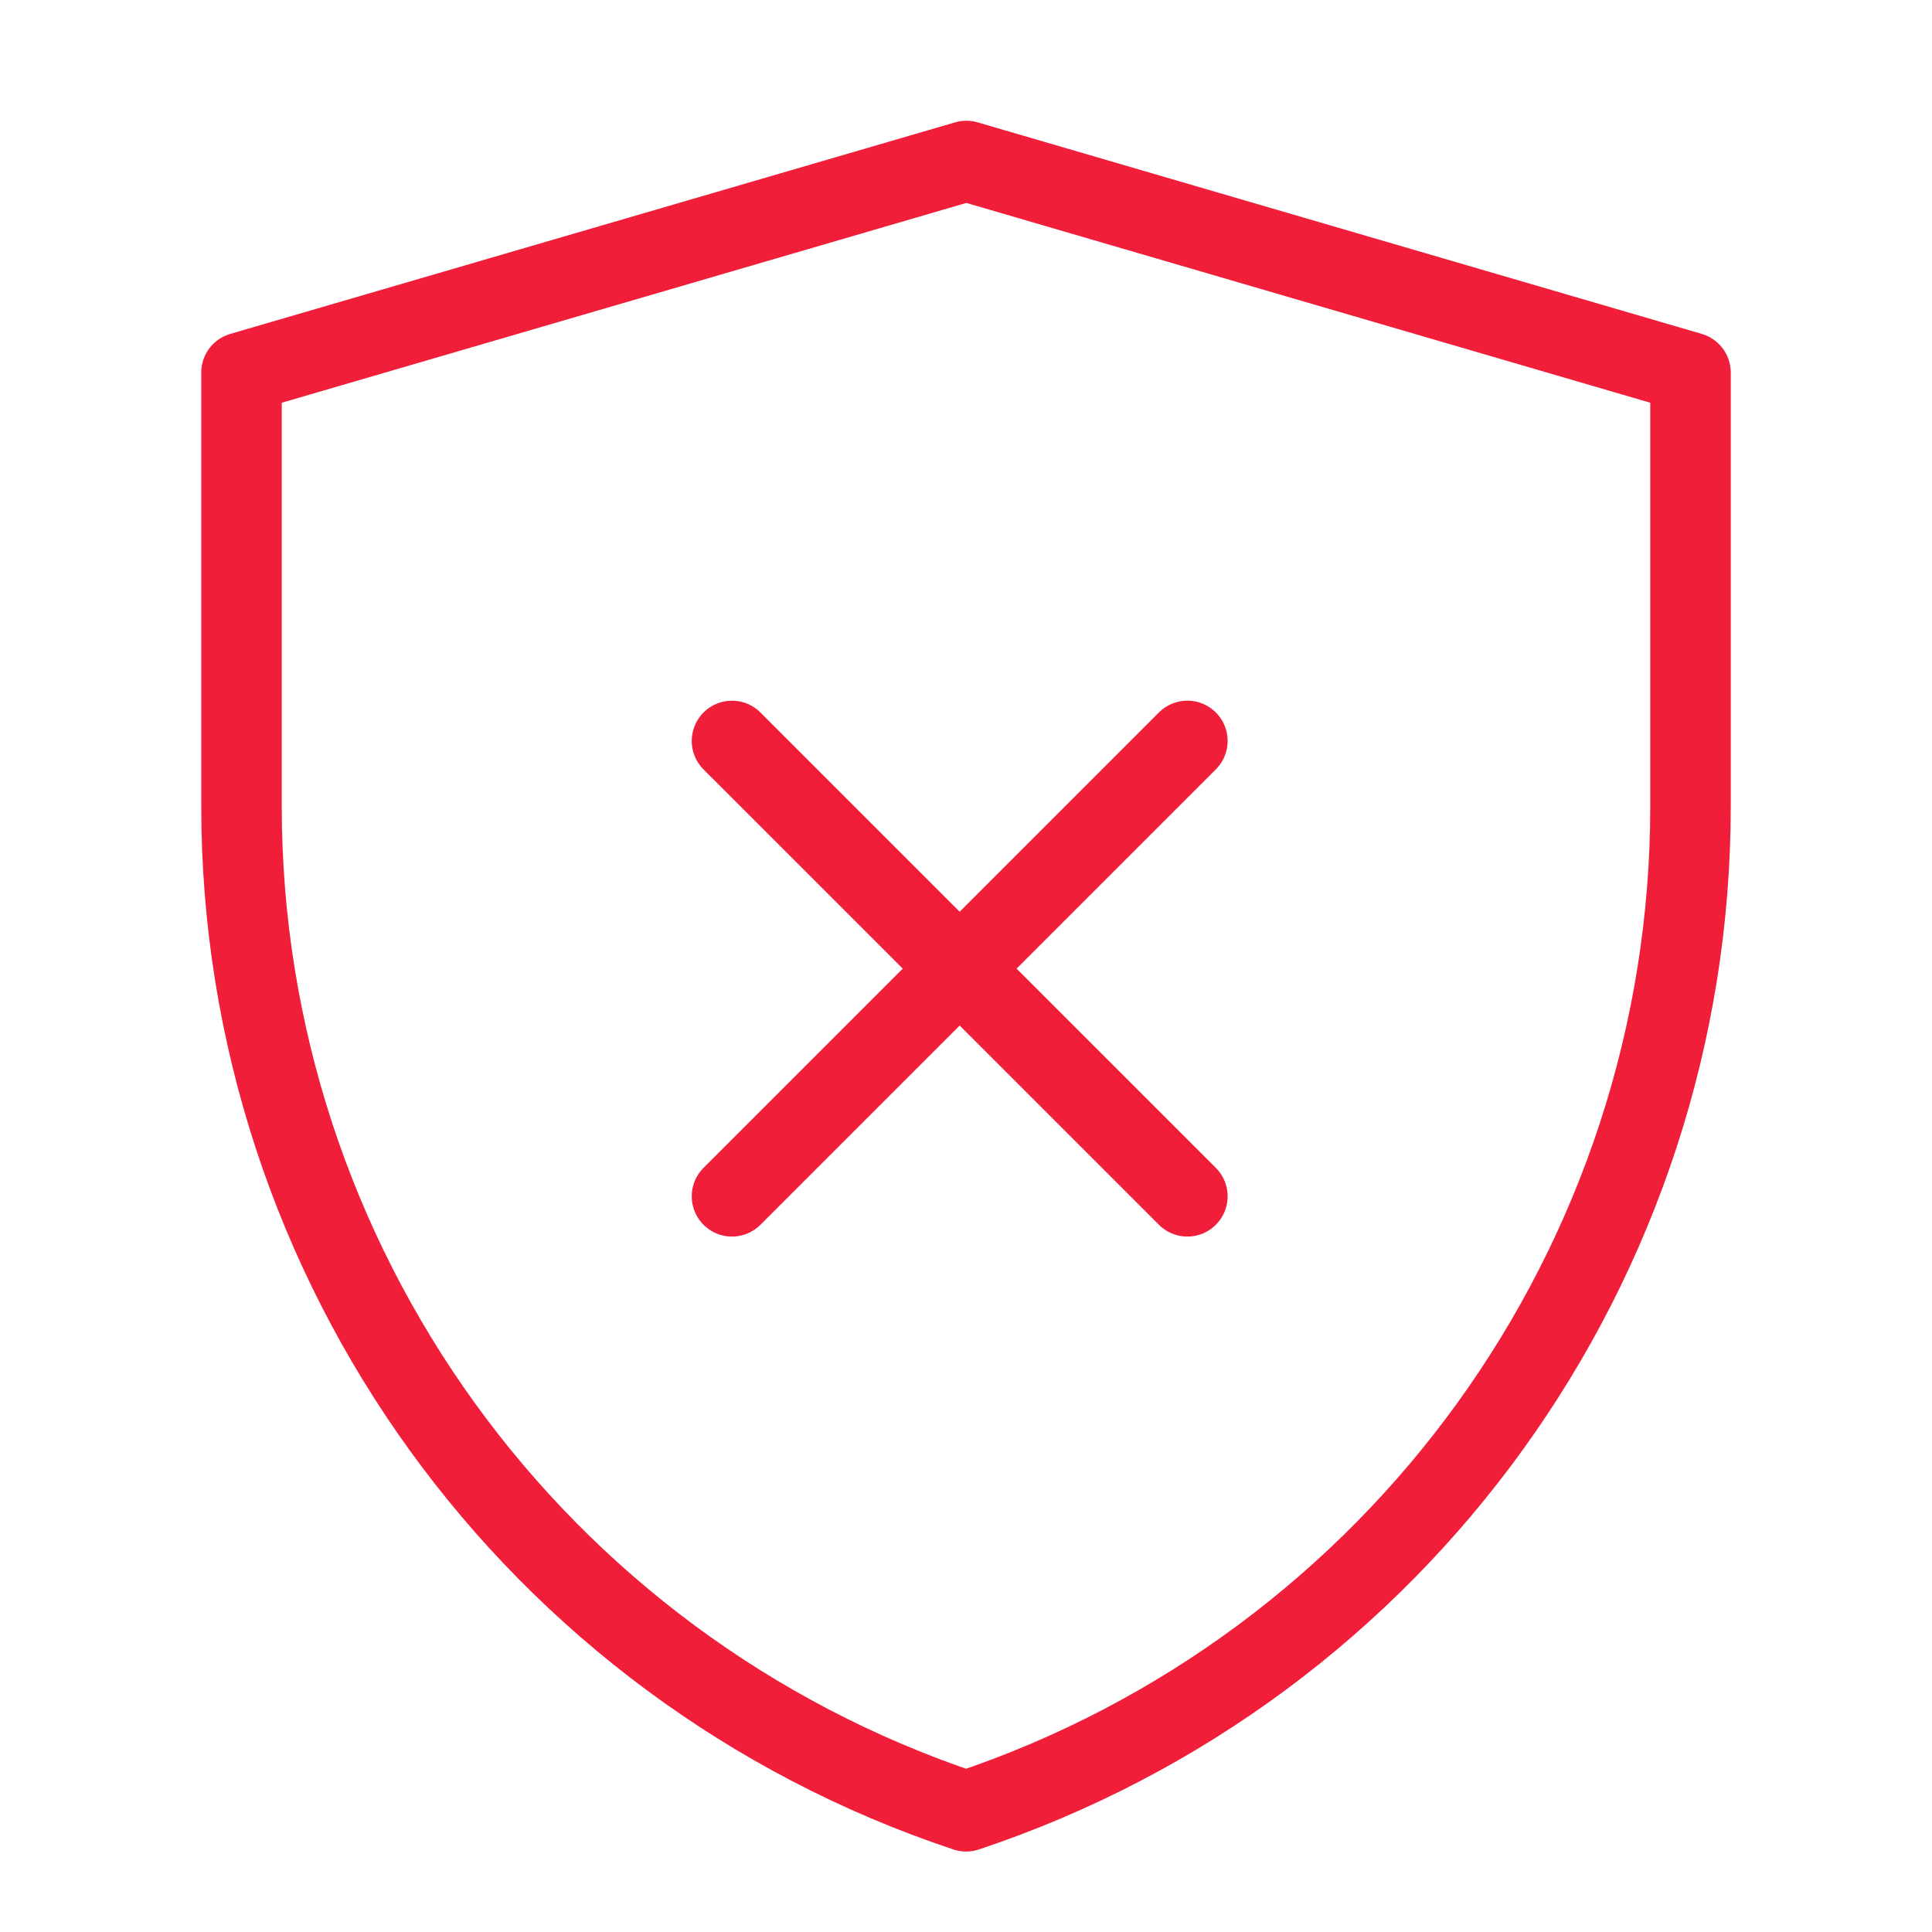
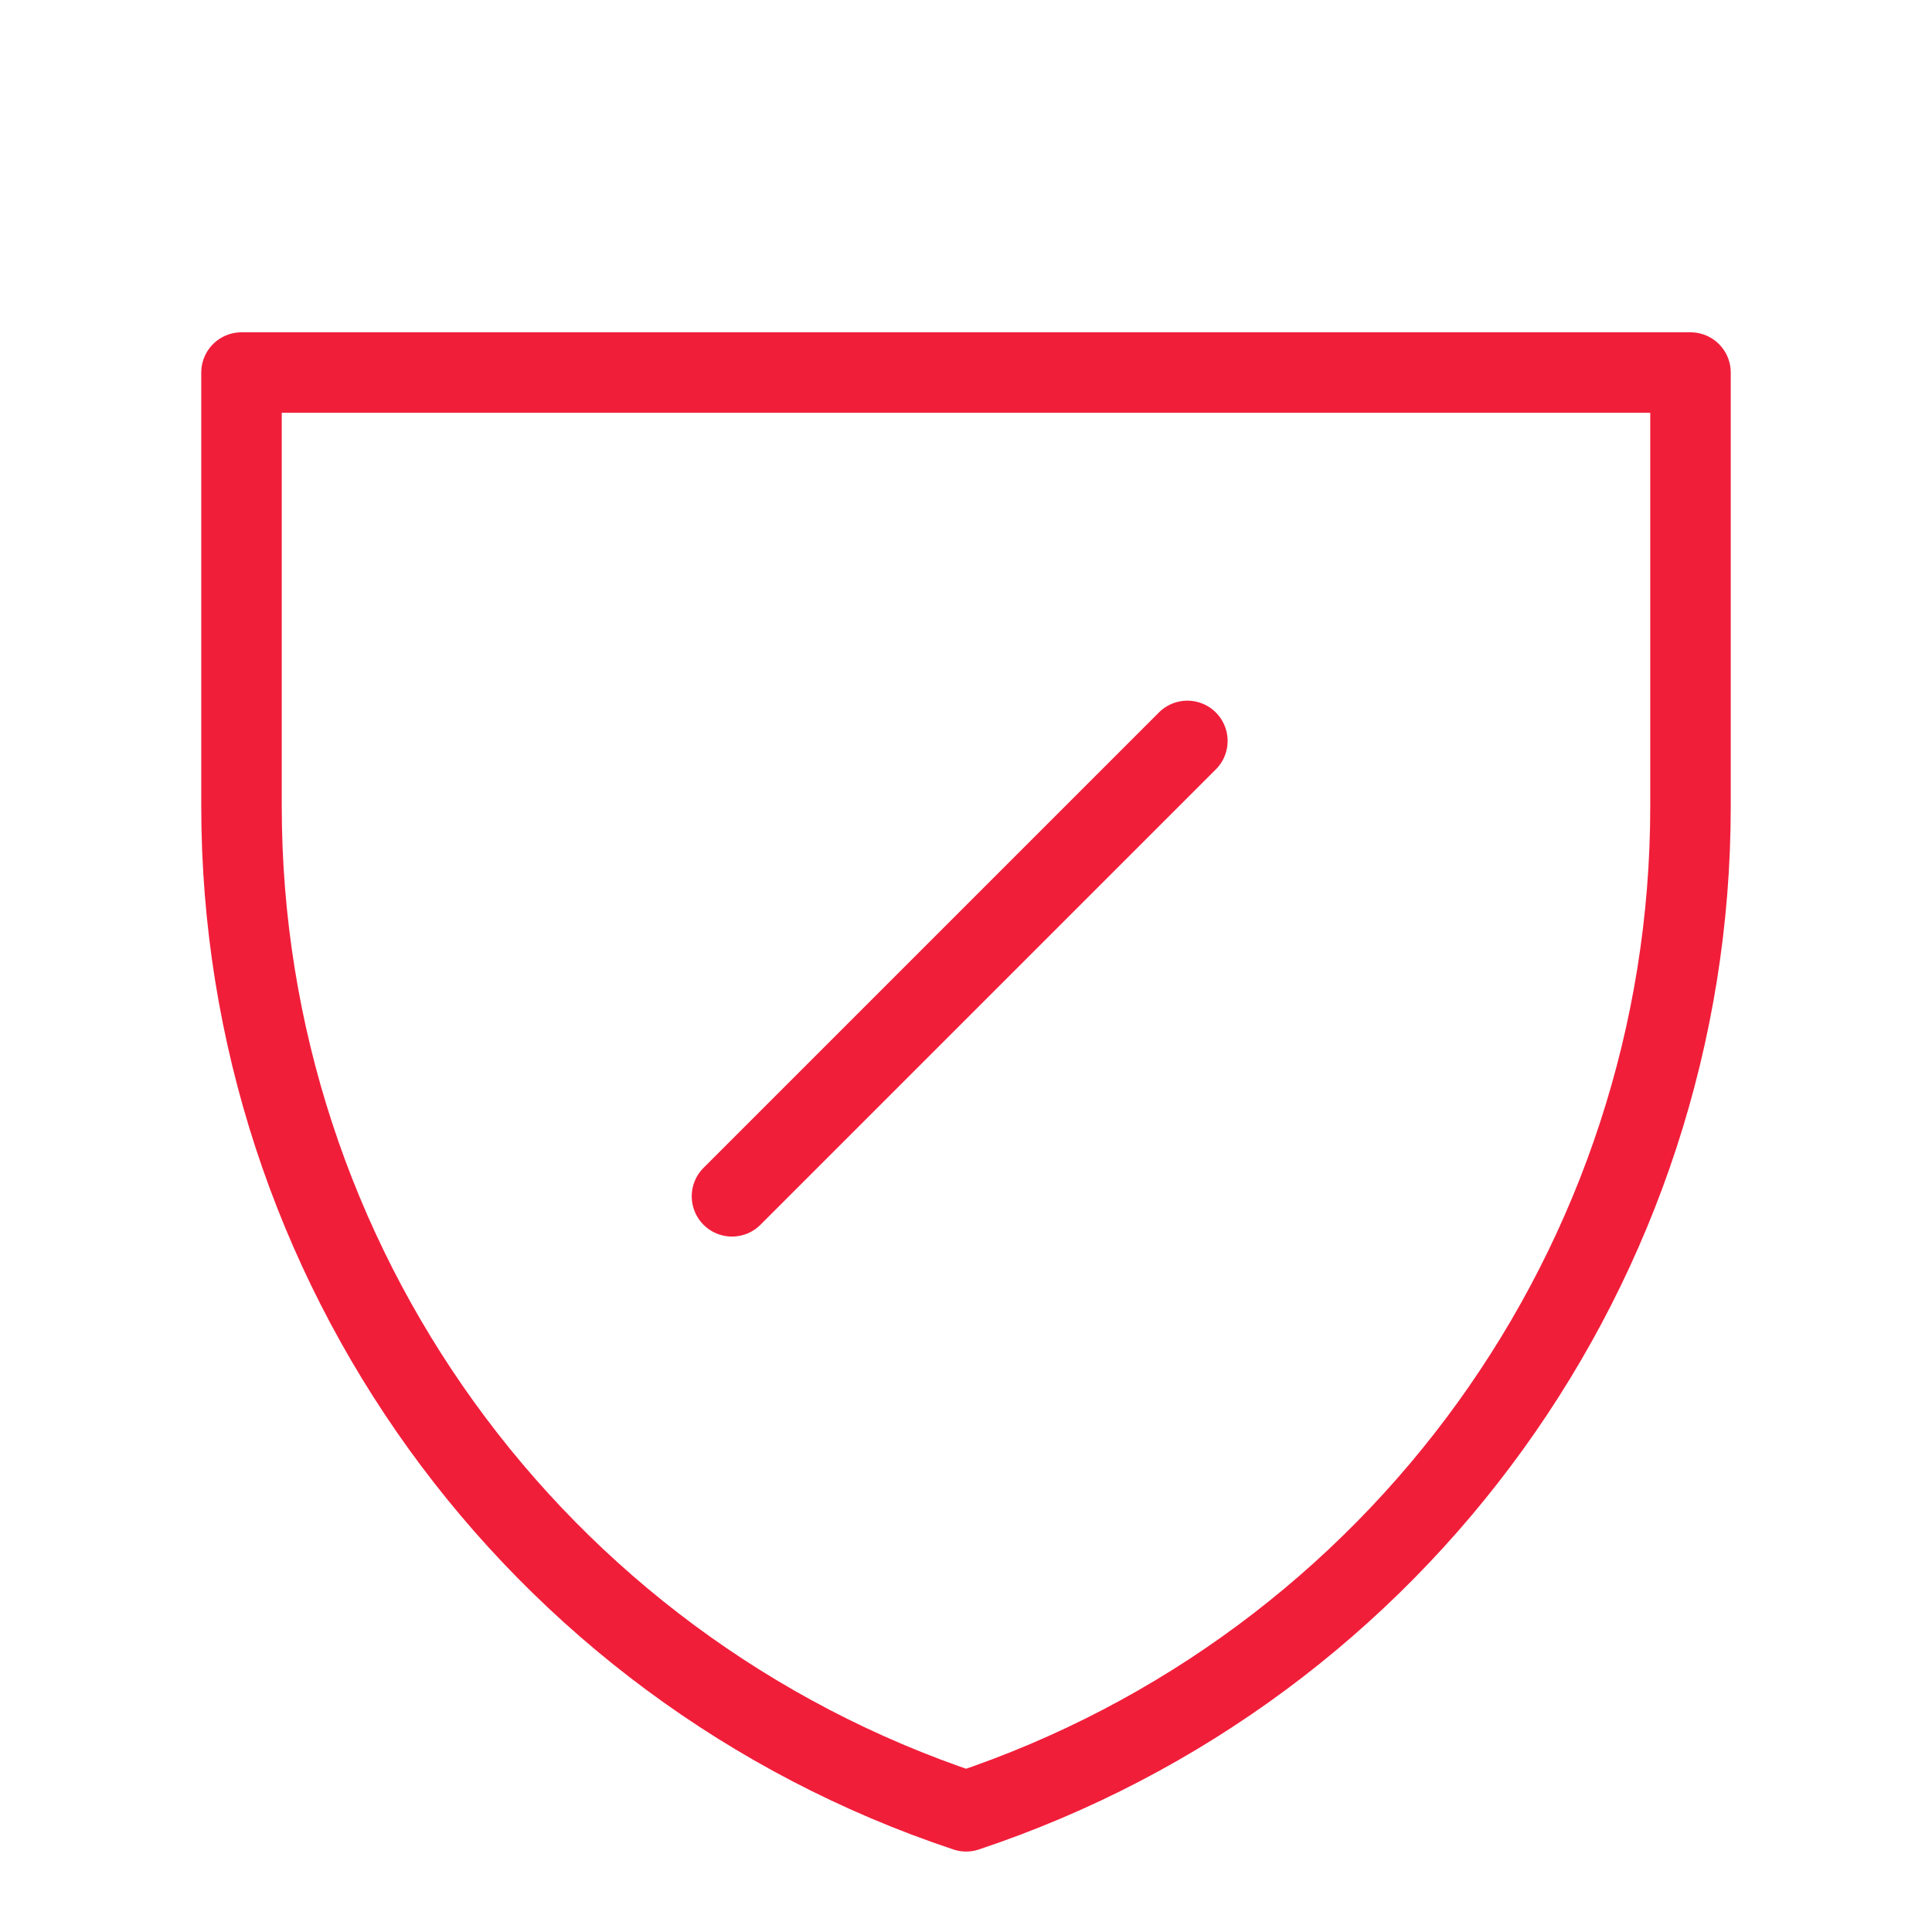
<svg xmlns="http://www.w3.org/2000/svg" width="40" height="40" viewBox="0 0 48 48" fill="none">
-   <path d="M6 9.256L24.009 4L42 9.256V20.034C42 31.362 34.75 41.419 24.003 45.001C13.252 41.419 6 31.36 6 20.029V9.256Z" fill="none" stroke="#f11e3a" stroke-width="2" stroke-linejoin="round" />
+   <path d="M6 9.256L42 9.256V20.034C42 31.362 34.75 41.419 24.003 45.001C13.252 41.419 6 31.36 6 20.029V9.256Z" fill="none" stroke="#f11e3a" stroke-width="2" stroke-linejoin="round" />
  <path d="M29.5 18.408L18.186 29.722" stroke="#f11e3a" stroke-width="2" stroke-linecap="round" stroke-linejoin="round" />
-   <path d="M18.186 18.409L29.5 29.722" stroke="#f11e3a" stroke-width="2" stroke-linecap="round" stroke-linejoin="round" />
</svg>